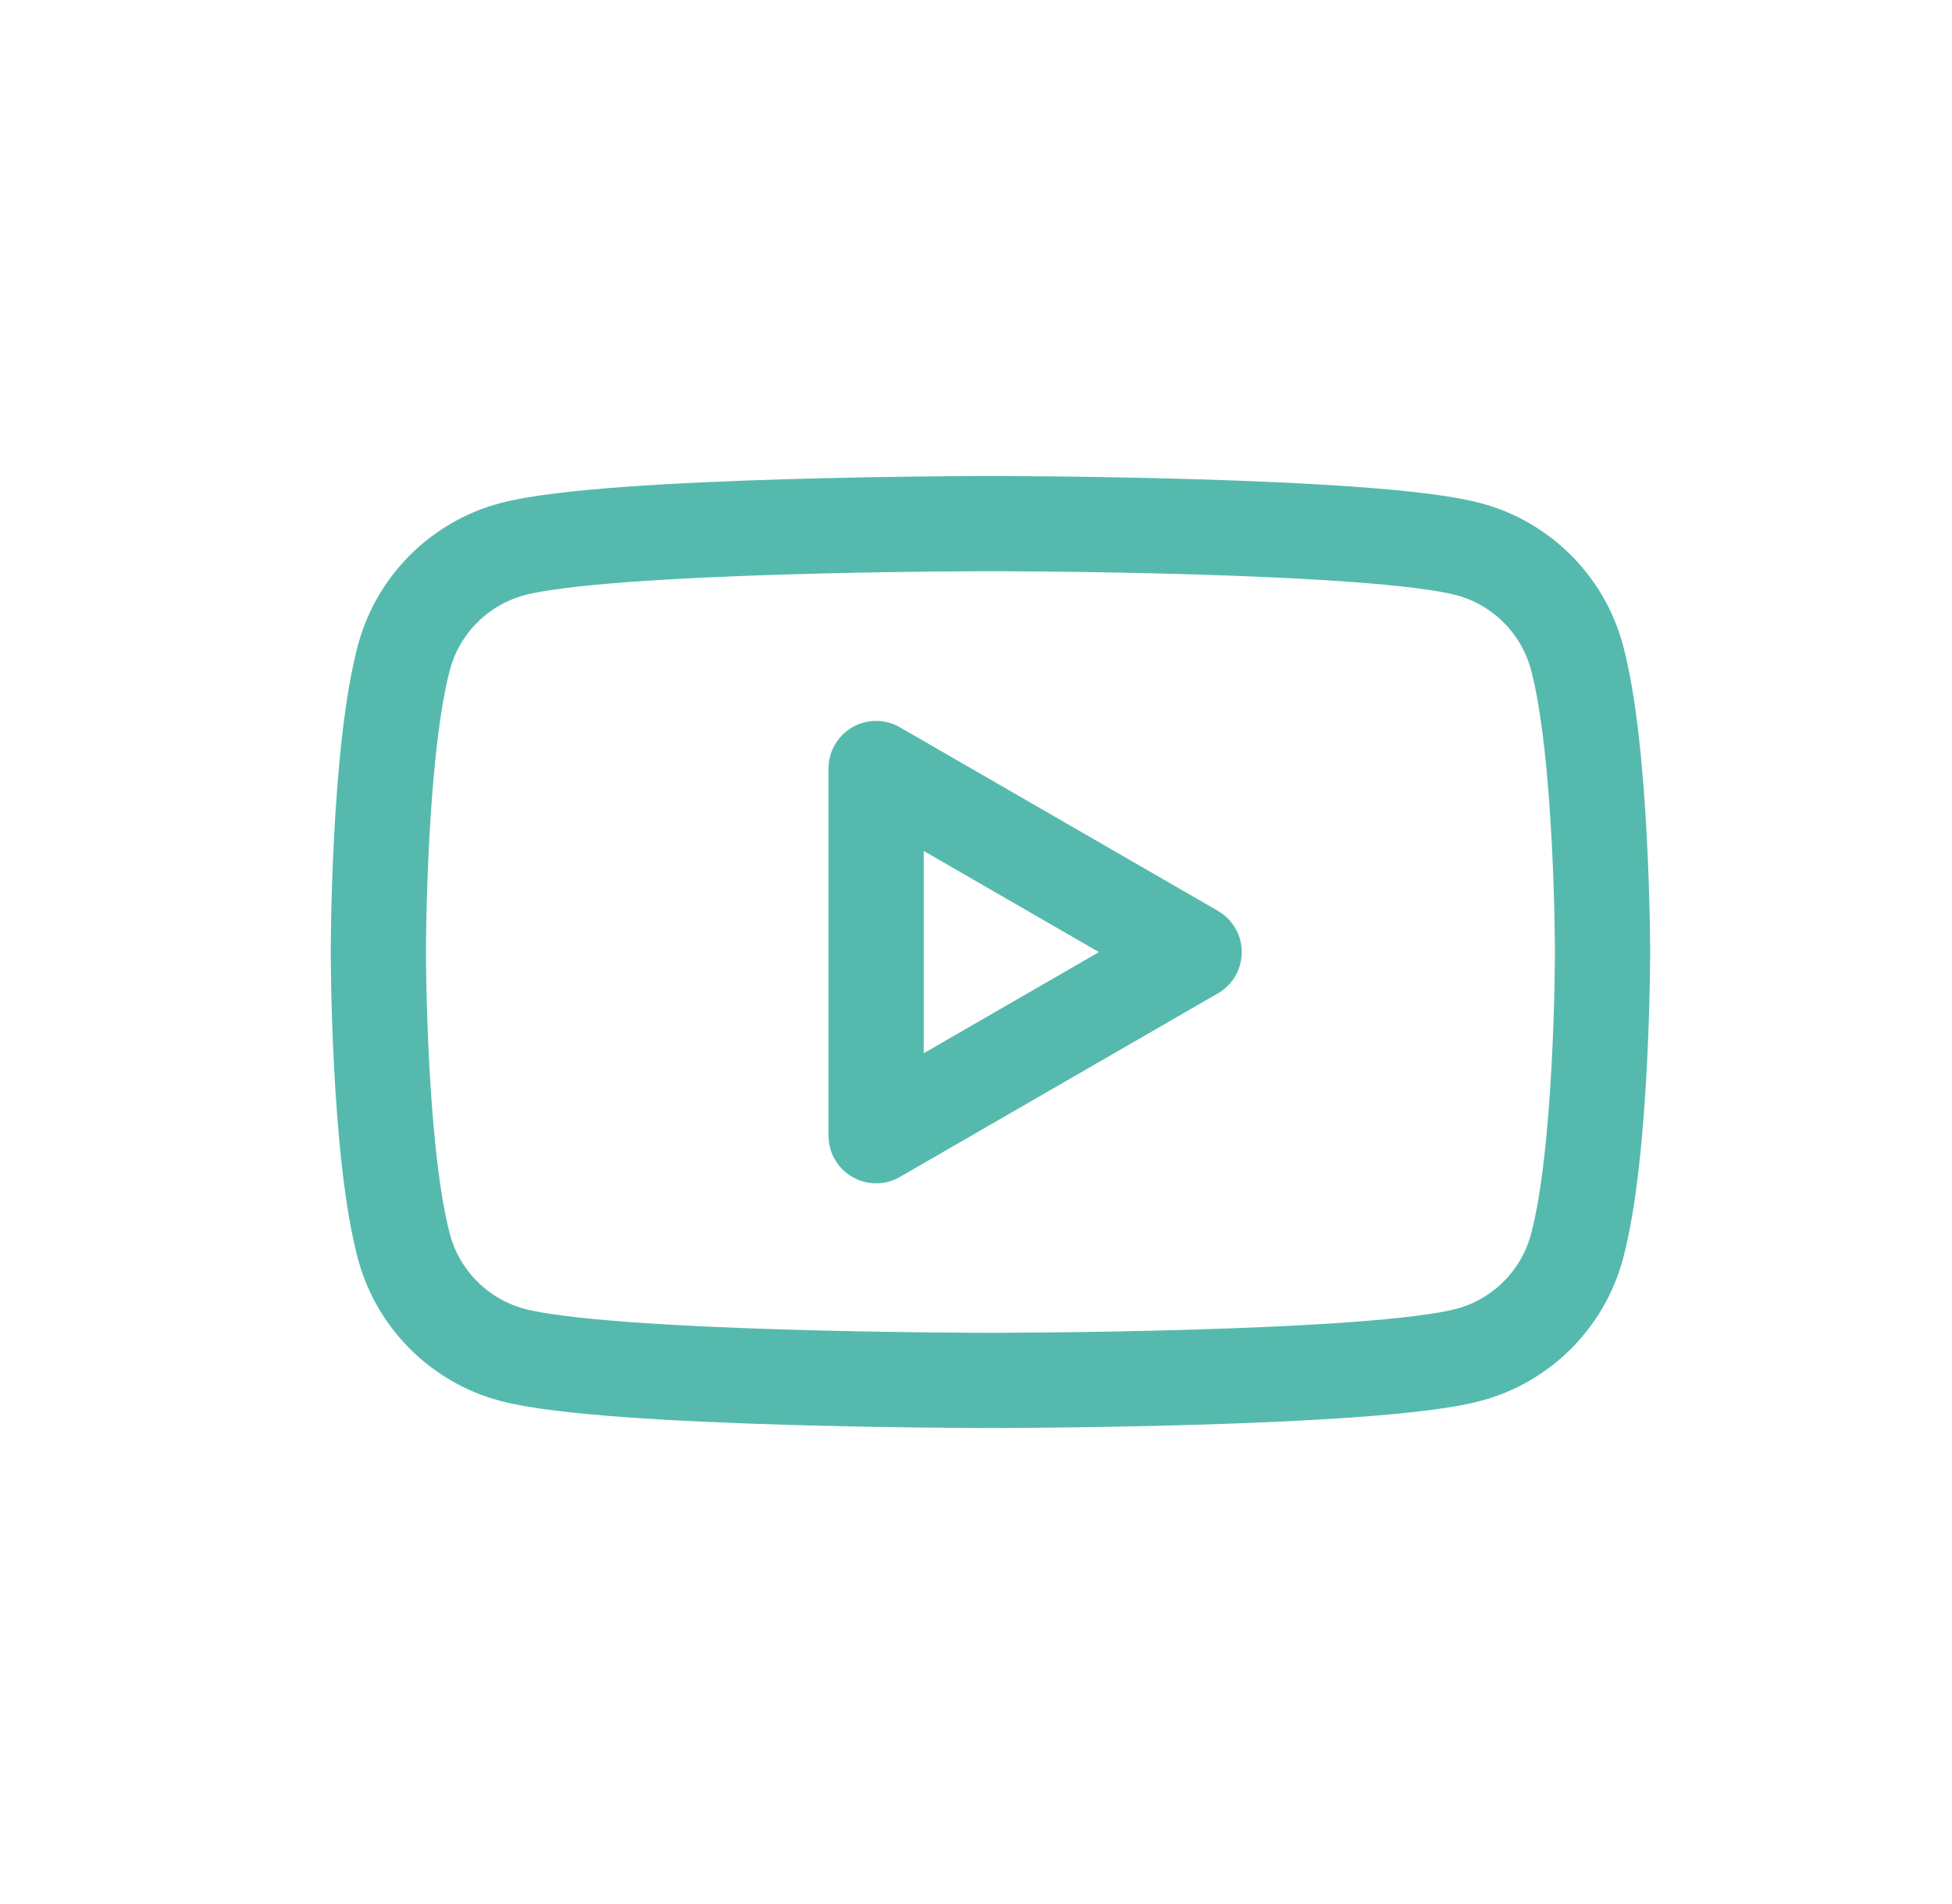
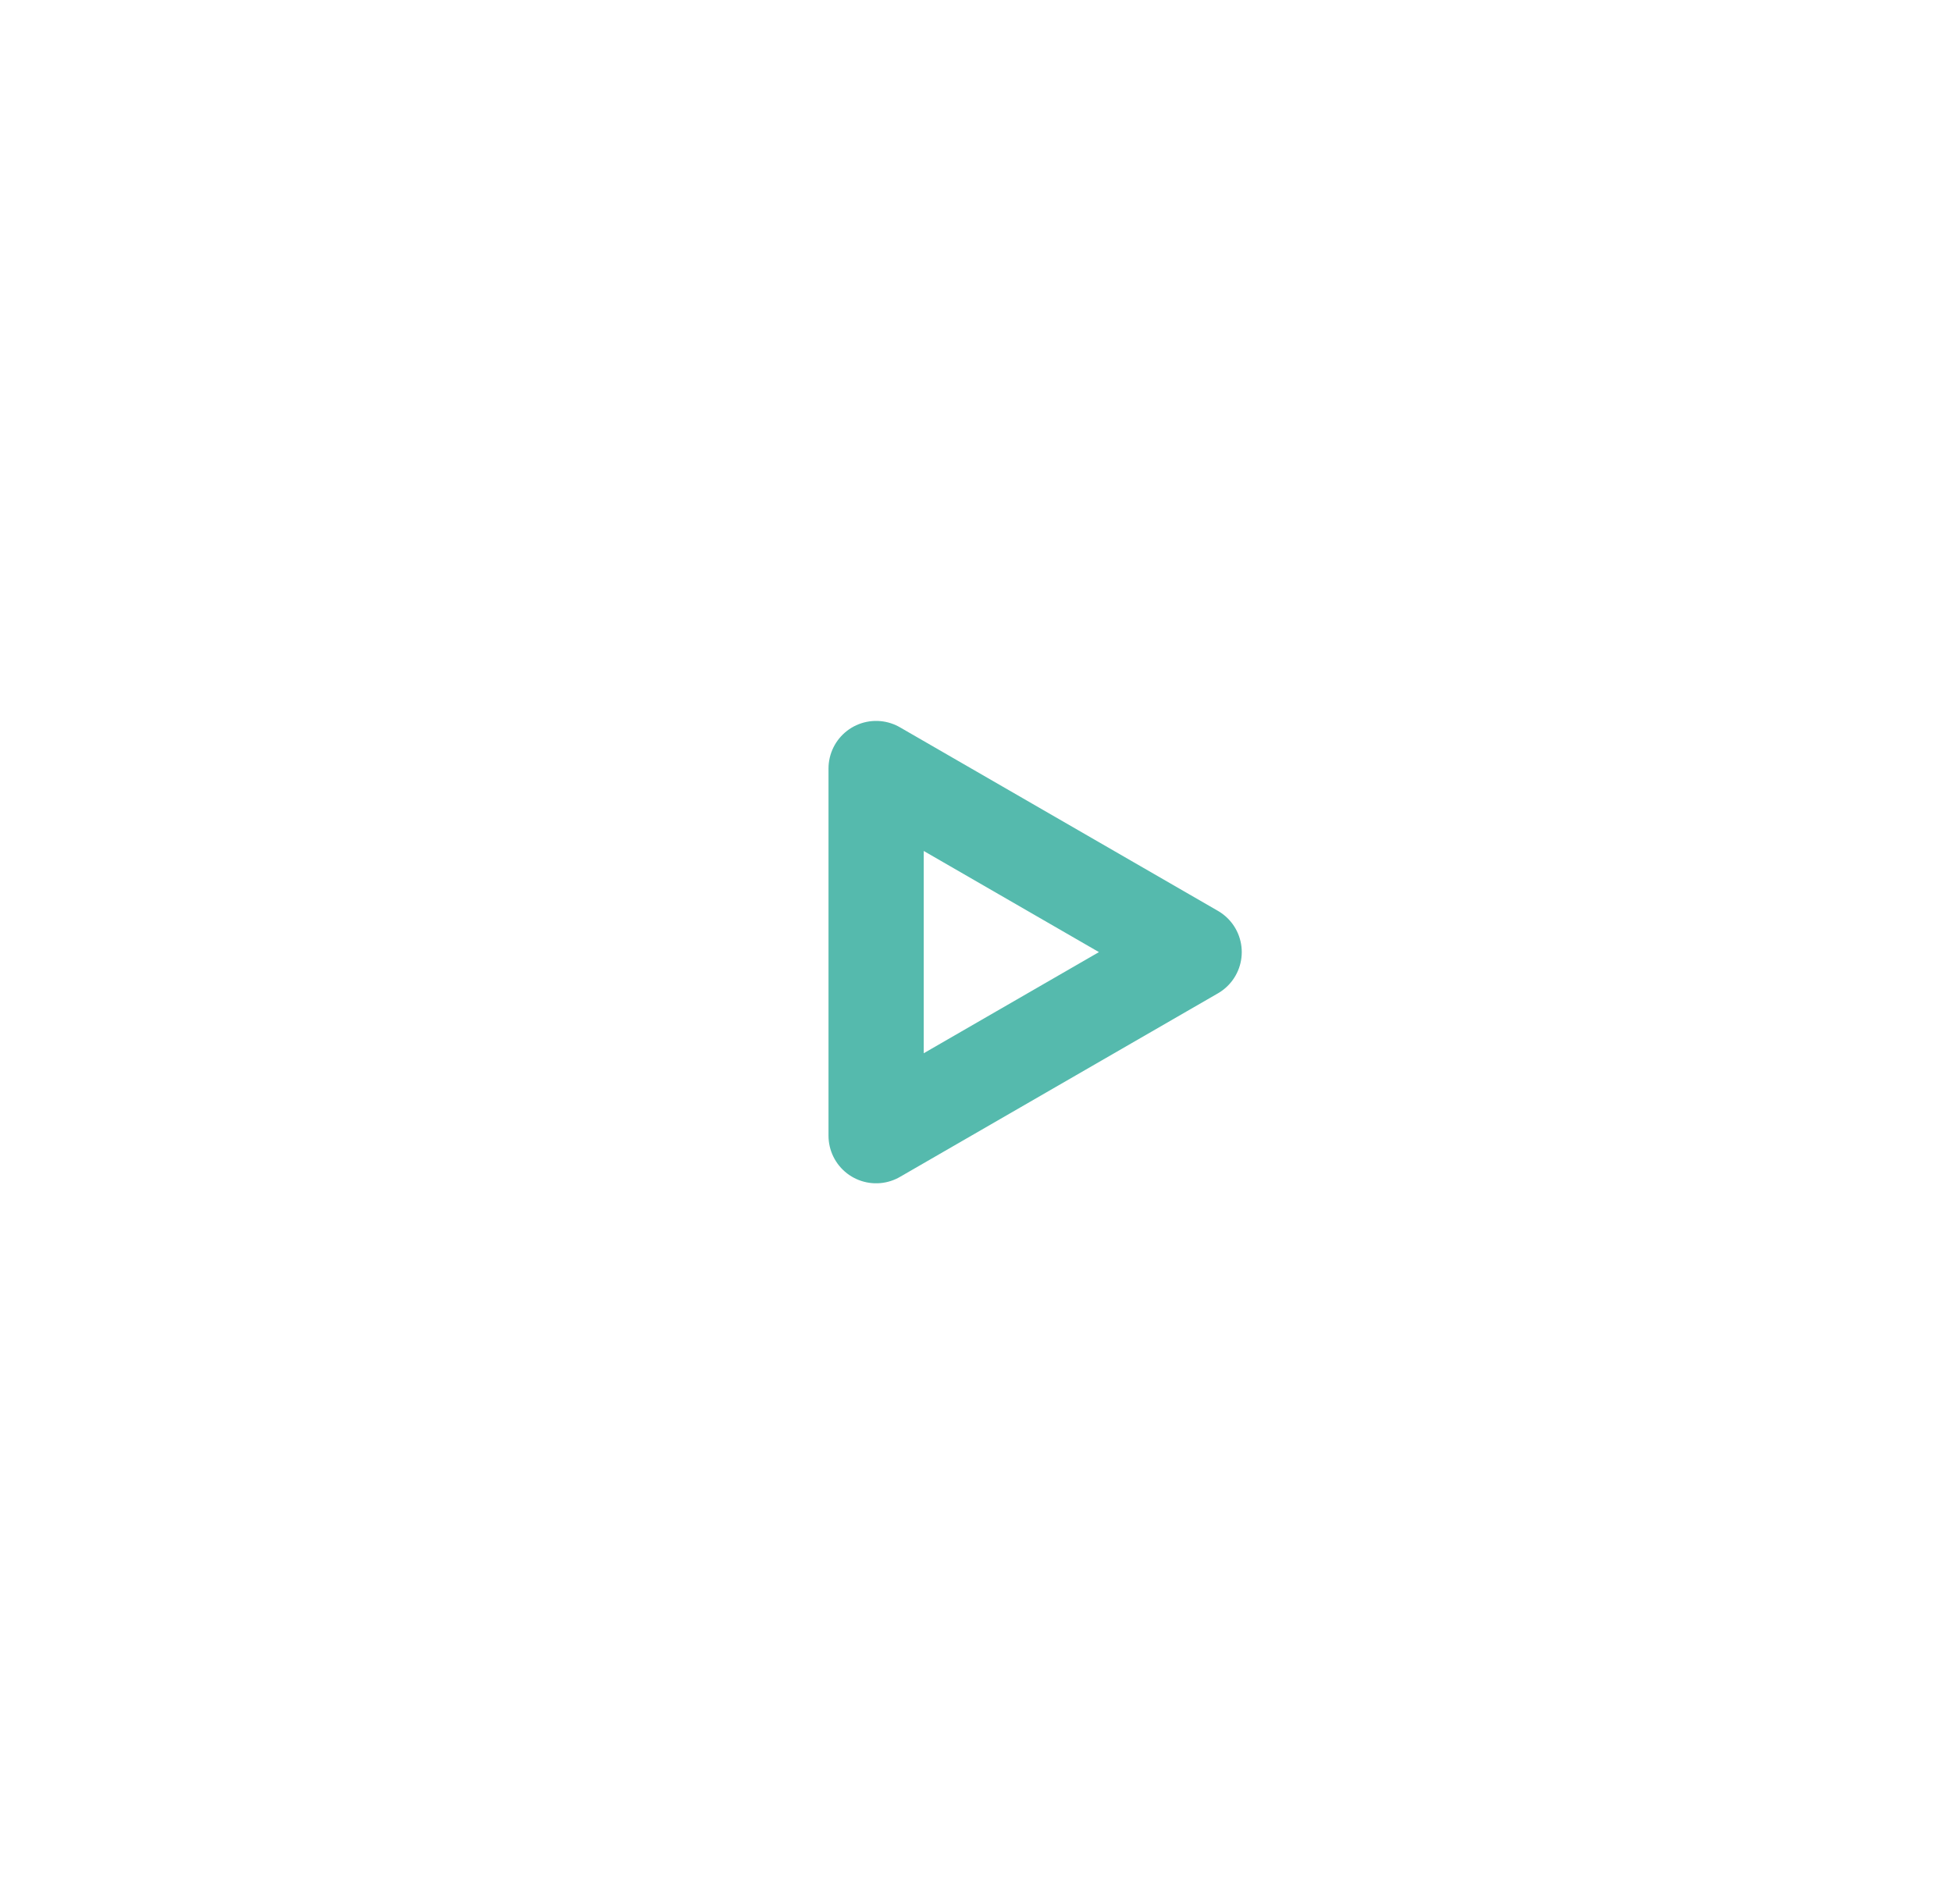
<svg xmlns="http://www.w3.org/2000/svg" width="41" height="40" viewBox="0 0 41 40" fill="none">
-   <path d="M33.123 13.811C32.826 12.704 31.956 11.834 30.849 11.538C28.845 11 20.804 11 20.804 11C20.804 11 12.763 11 10.758 11.538C9.651 11.834 8.781 12.704 8.485 13.811C7.947 15.815 7.947 20 7.947 20C7.947 20 7.947 24.185 8.485 26.189C8.781 27.296 9.651 28.166 10.758 28.462C12.763 29 20.804 29 20.804 29C20.804 29 28.845 29 30.849 28.462C31.956 28.166 32.826 27.296 33.123 26.189C33.66 24.185 33.66 20 33.66 20C33.66 20 33.658 15.815 33.123 13.811Z" stroke="#55BAAD" stroke-width="2" stroke-linecap="round" stroke-linejoin="round" />
  <path d="M18.402 23.859L25.082 20.002L18.402 16.145V23.859Z" stroke="#55BAAD" stroke-width="2" stroke-linecap="round" stroke-linejoin="round" />
</svg>